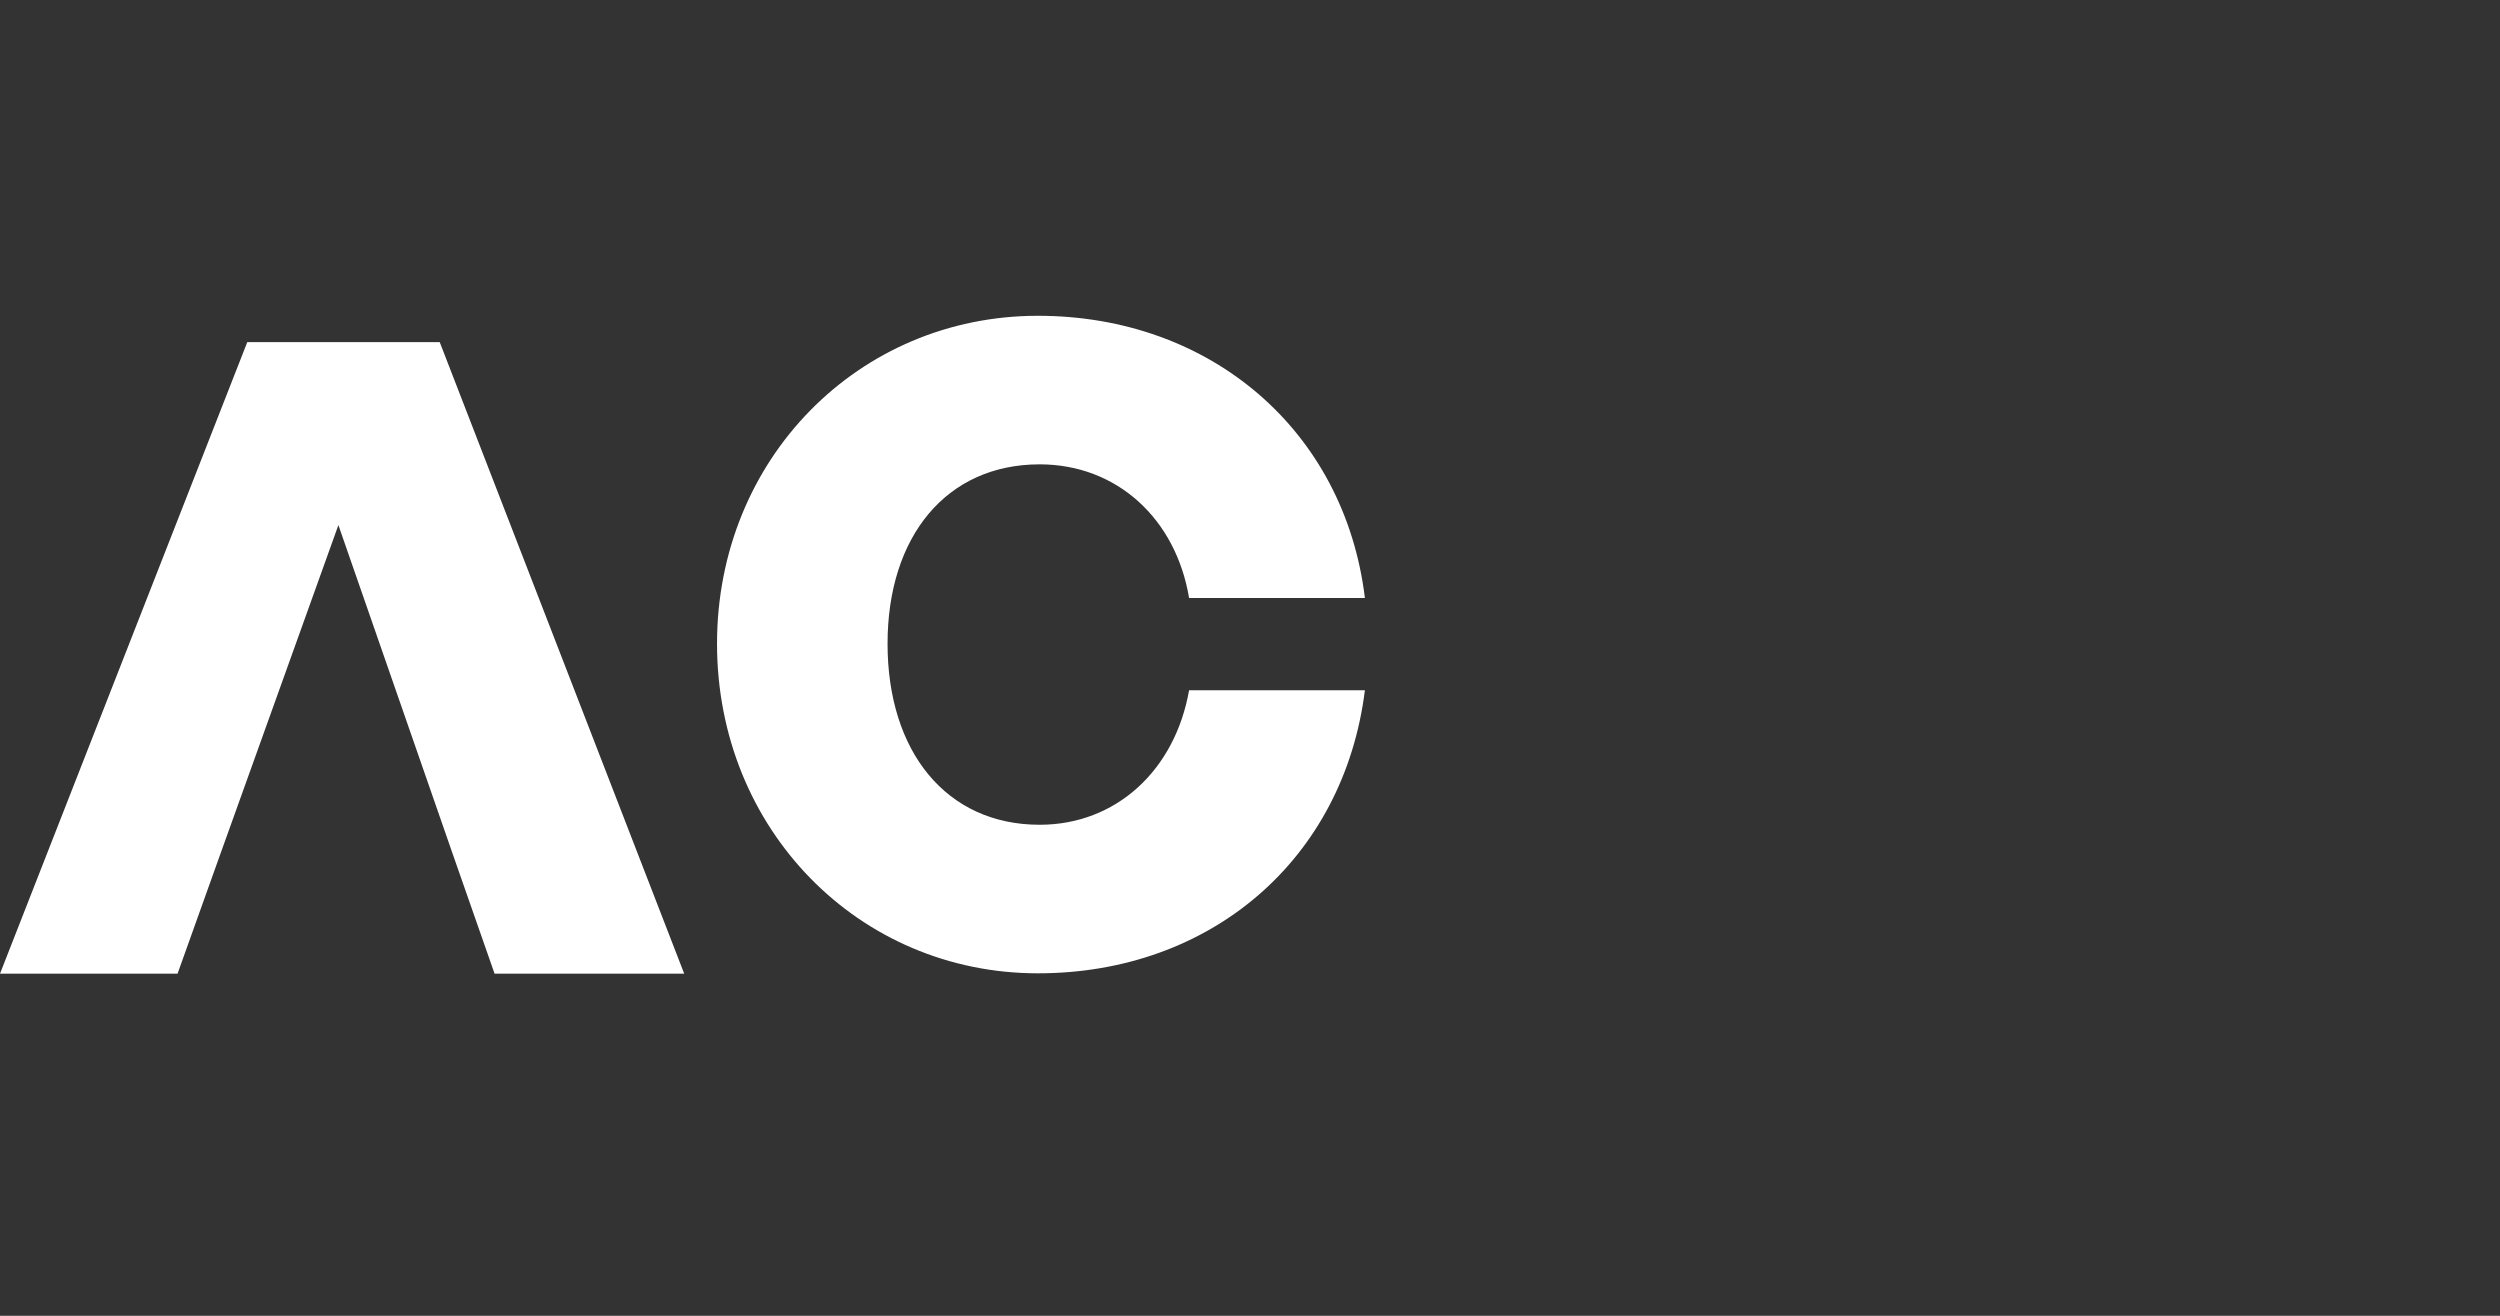
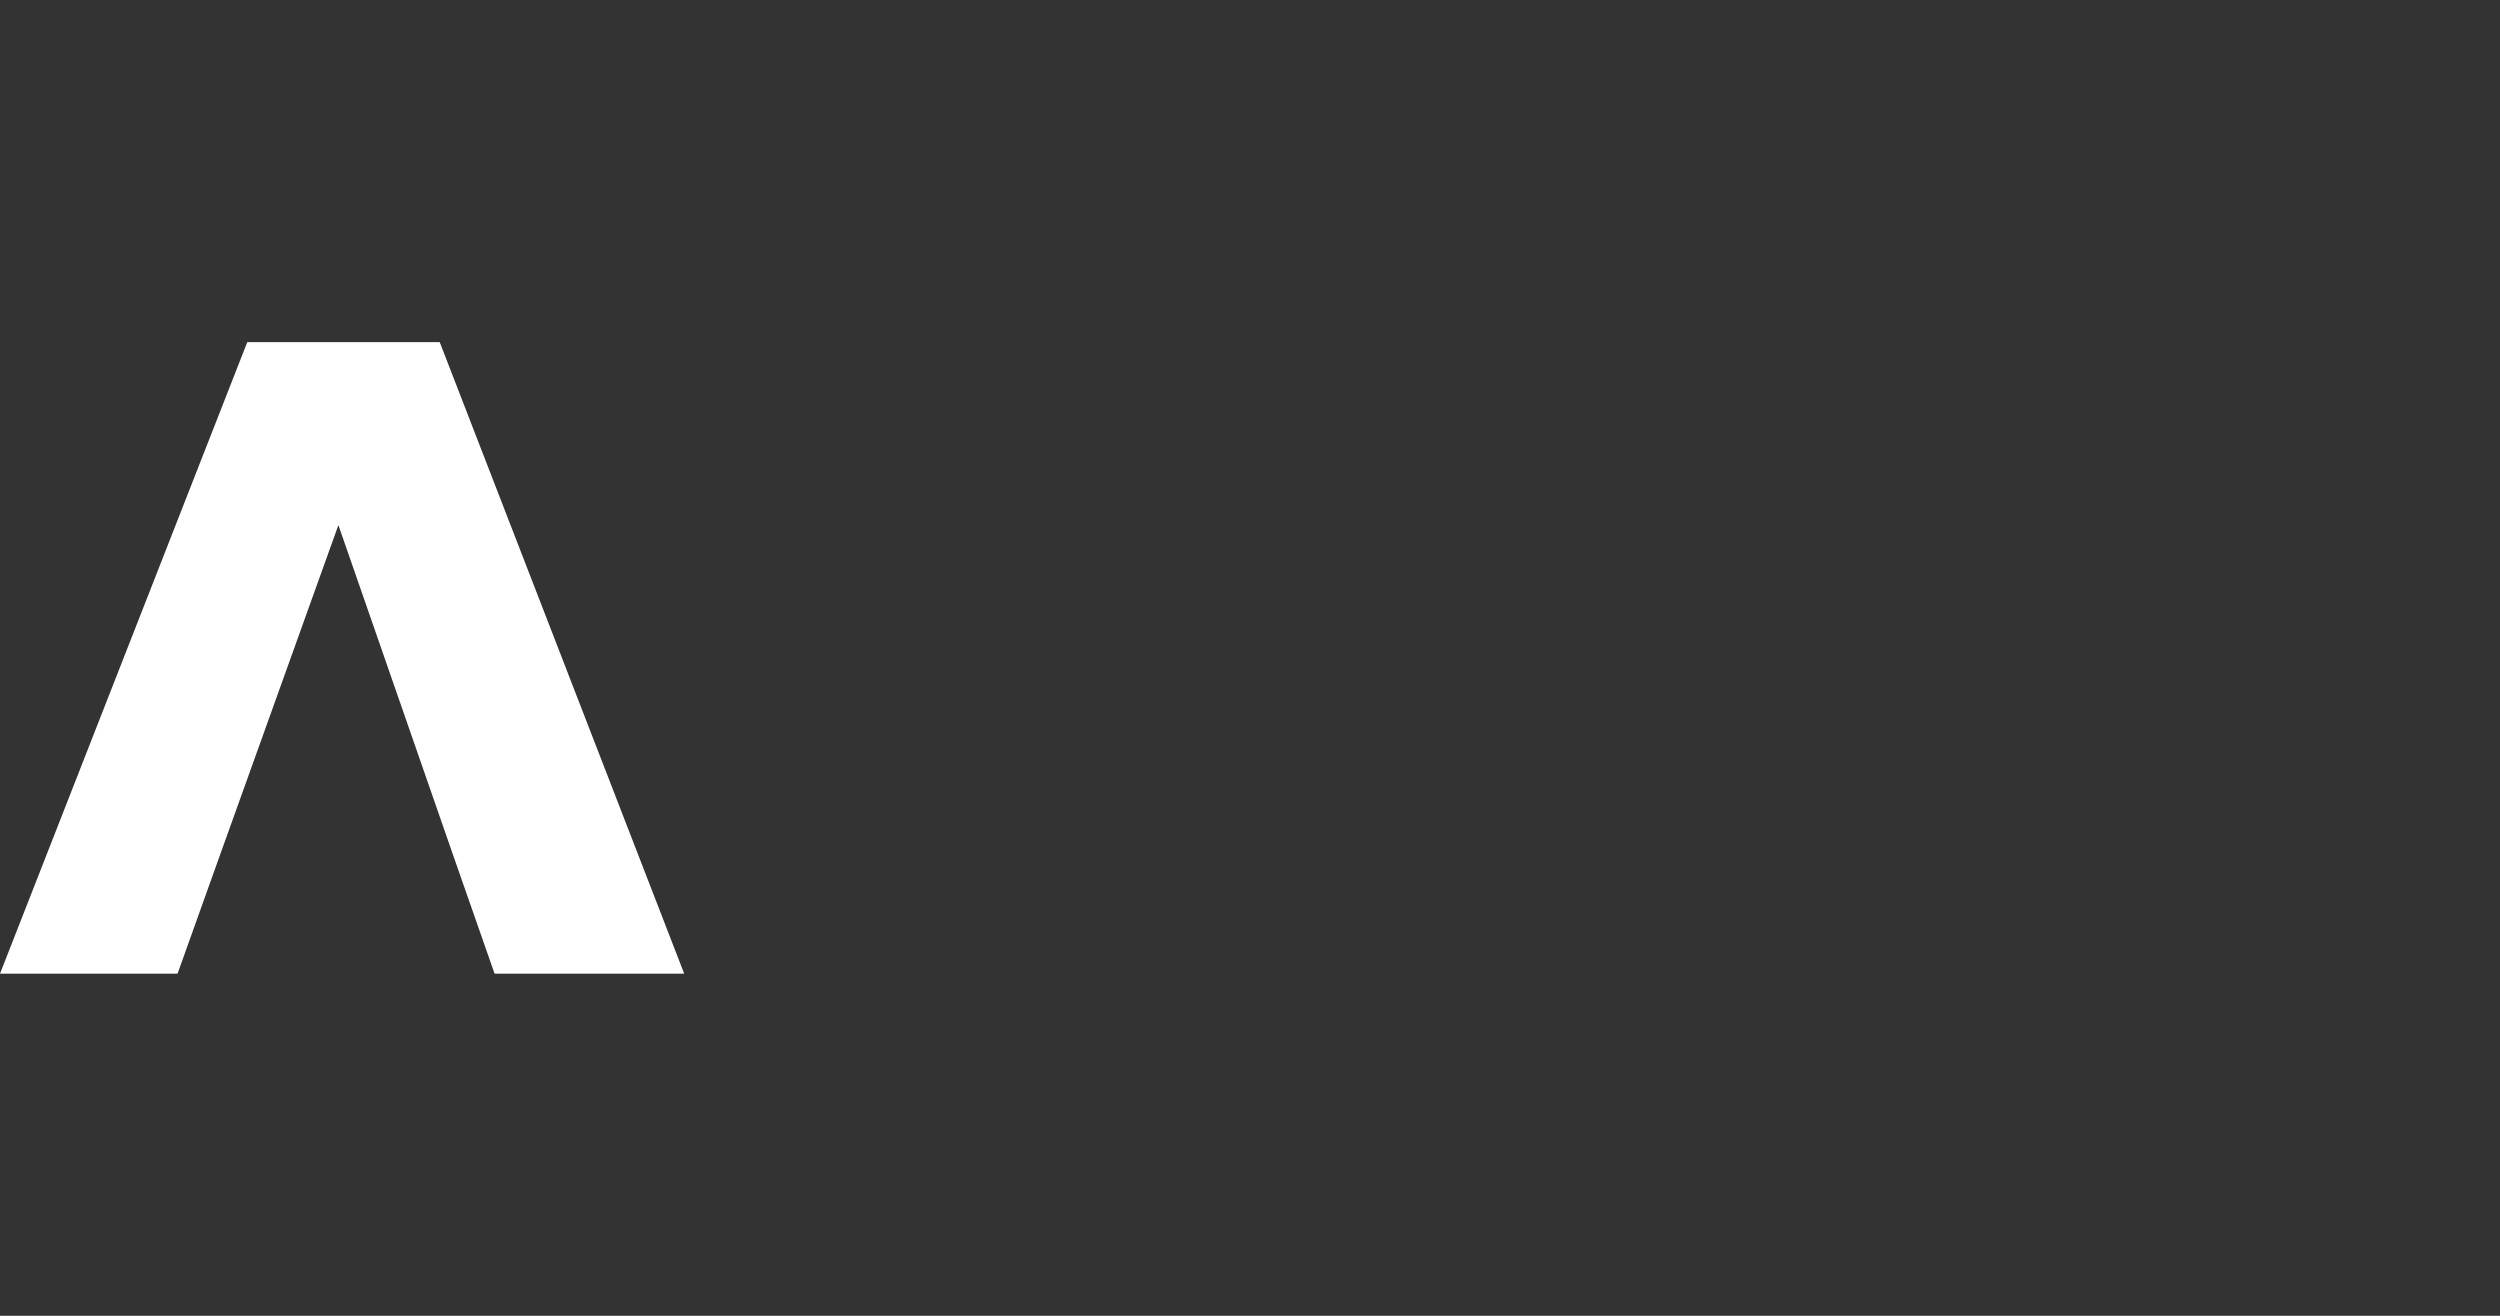
<svg xmlns="http://www.w3.org/2000/svg" width="95" height="50" viewBox="0 0 95 50" fill="none">
  <rect x="0" y="0" width="95" height="50" fill="#333333" stroke="none" />
  <path d="M18.794 37L17.239 32.554H12.788H8.337L6.747 37H0L9.397 13L16.709 13L26 37H18.794ZM12.859 19.953L8.337 32.554H12.788H17.239L12.859 19.953Z" fill="white" />
-   <path d="M39.439 36.986C32.625 36.986 27.247 31.508 27.247 24.46C27.247 17.445 32.625 12 39.439 12C46.02 12 51.097 16.376 51.866 22.723H45.185C44.684 19.716 42.446 17.645 39.506 17.645C35.965 17.645 33.727 20.384 33.727 24.46C33.727 28.569 35.965 31.341 39.506 31.341C42.412 31.341 44.65 29.27 45.185 26.23H51.866C51.064 32.644 46.02 36.986 39.439 36.986Z" fill="white" />
</svg>